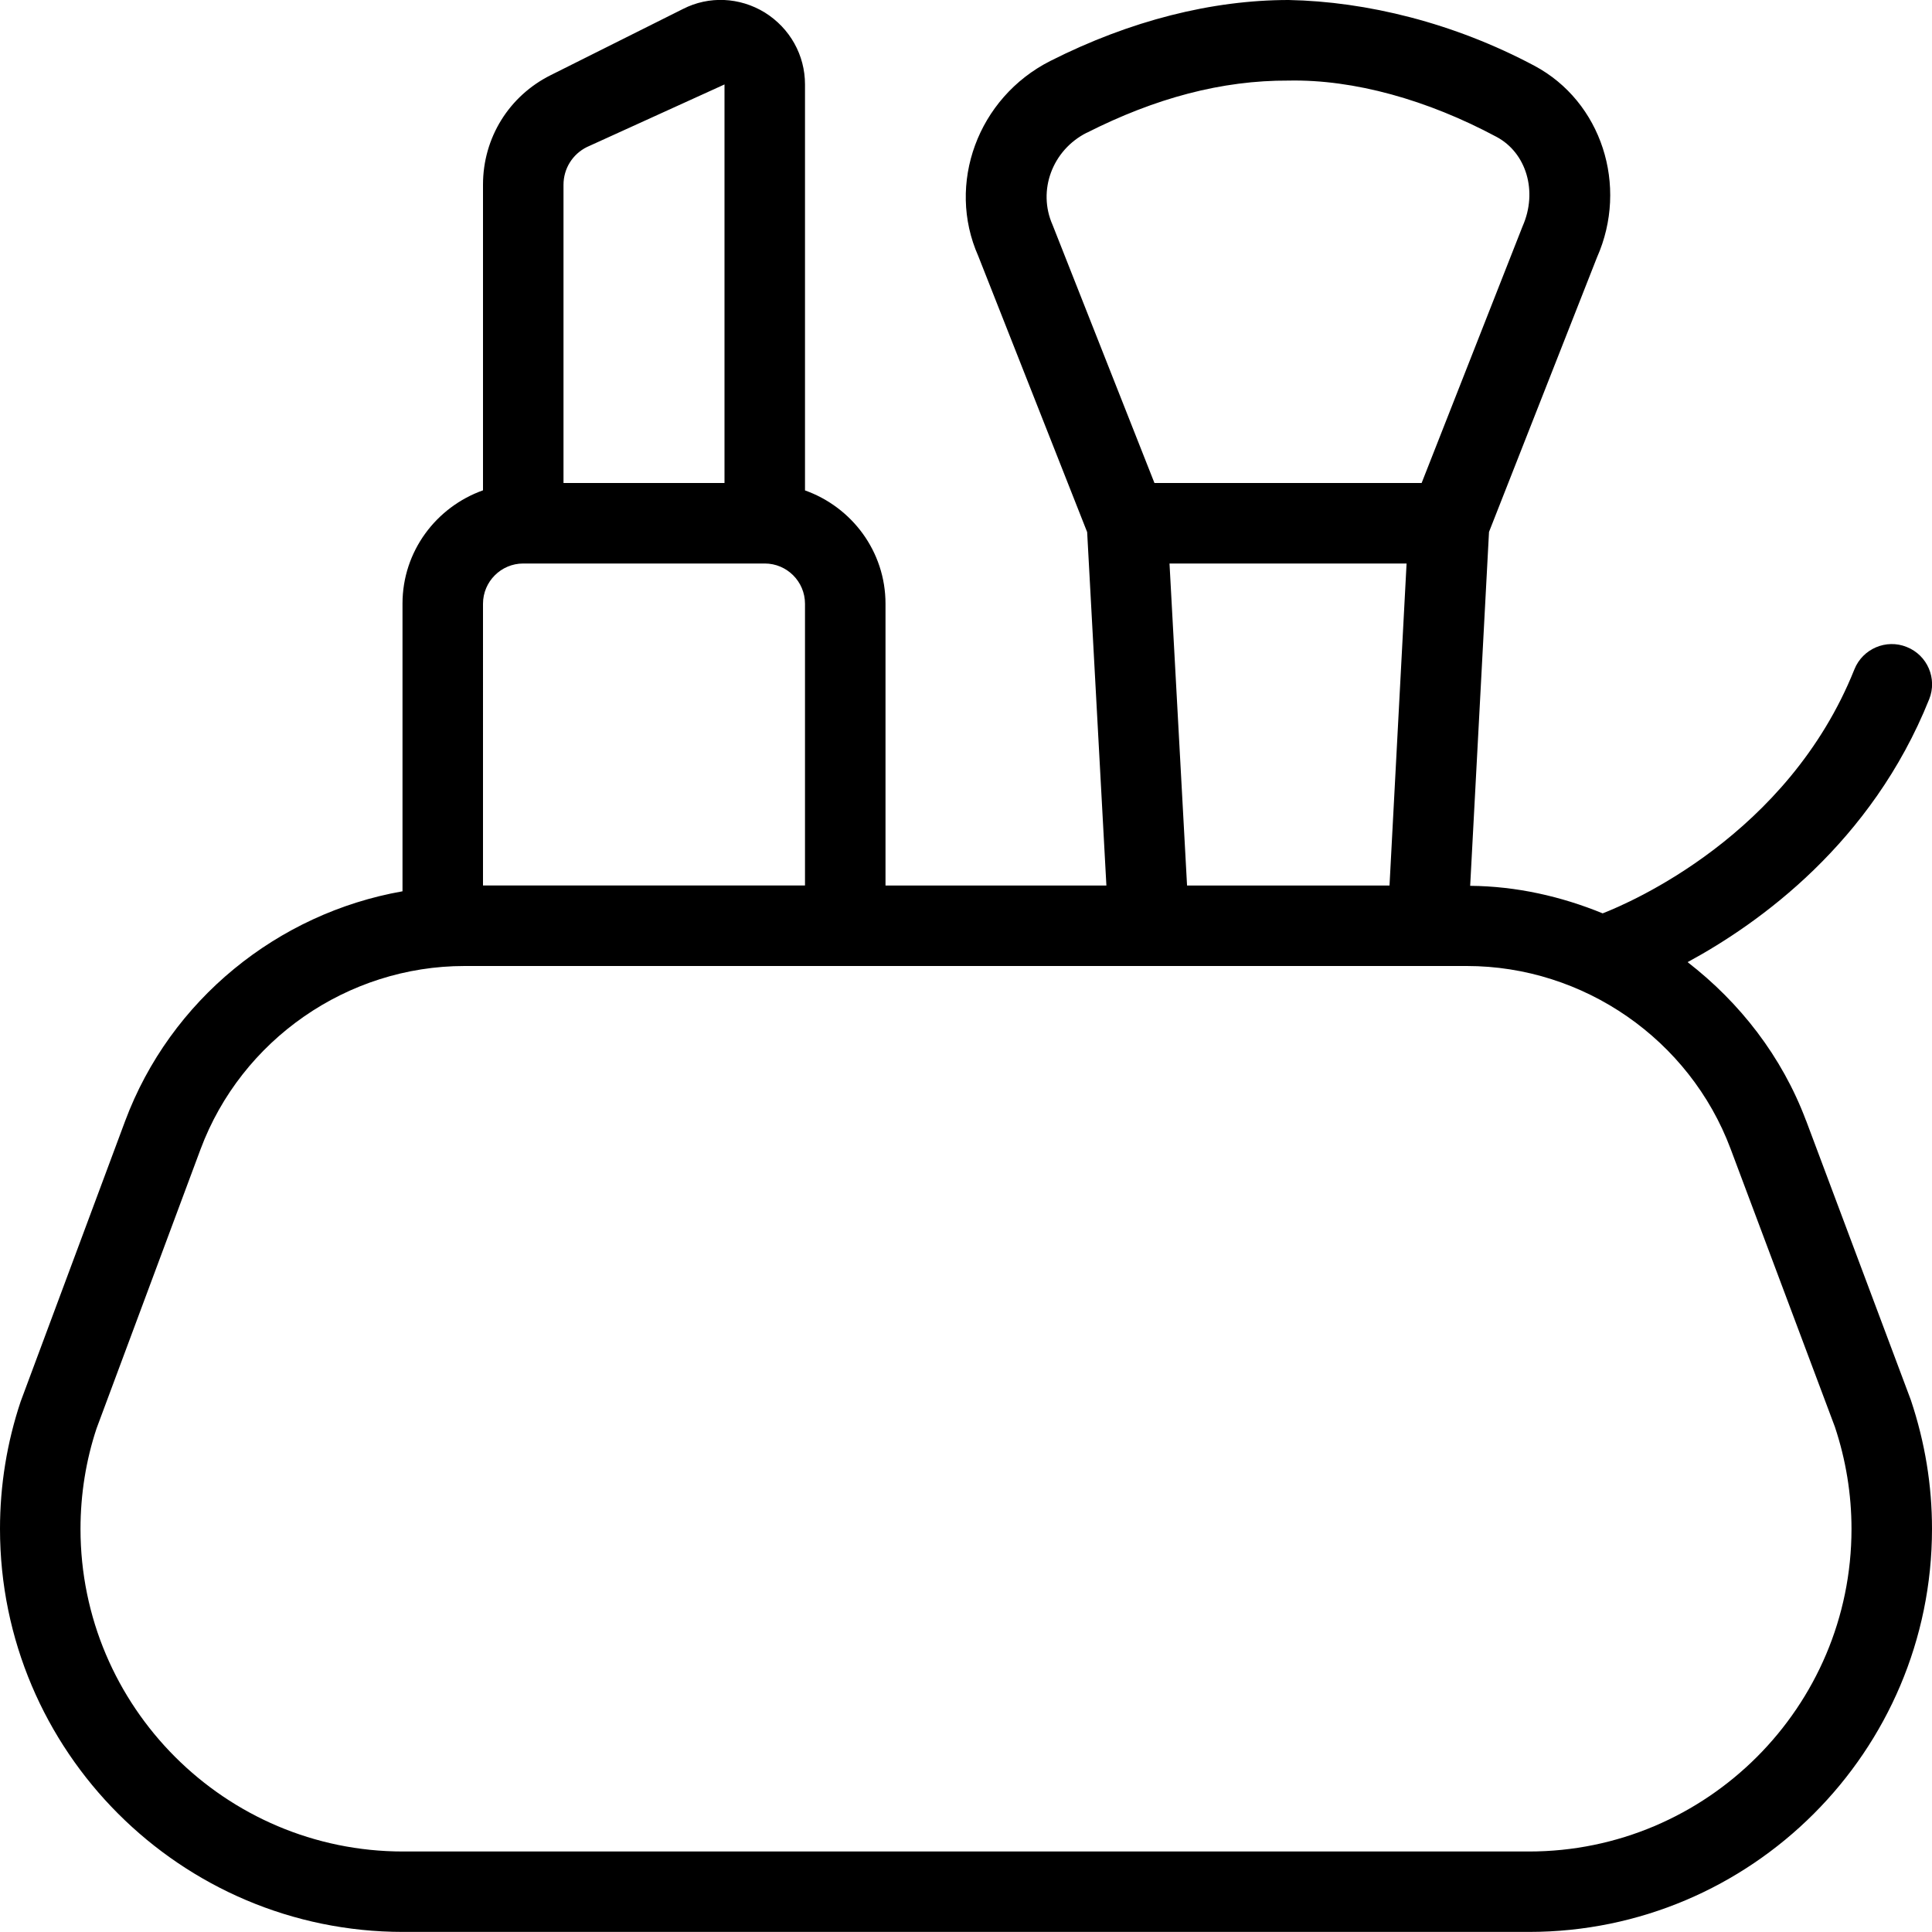
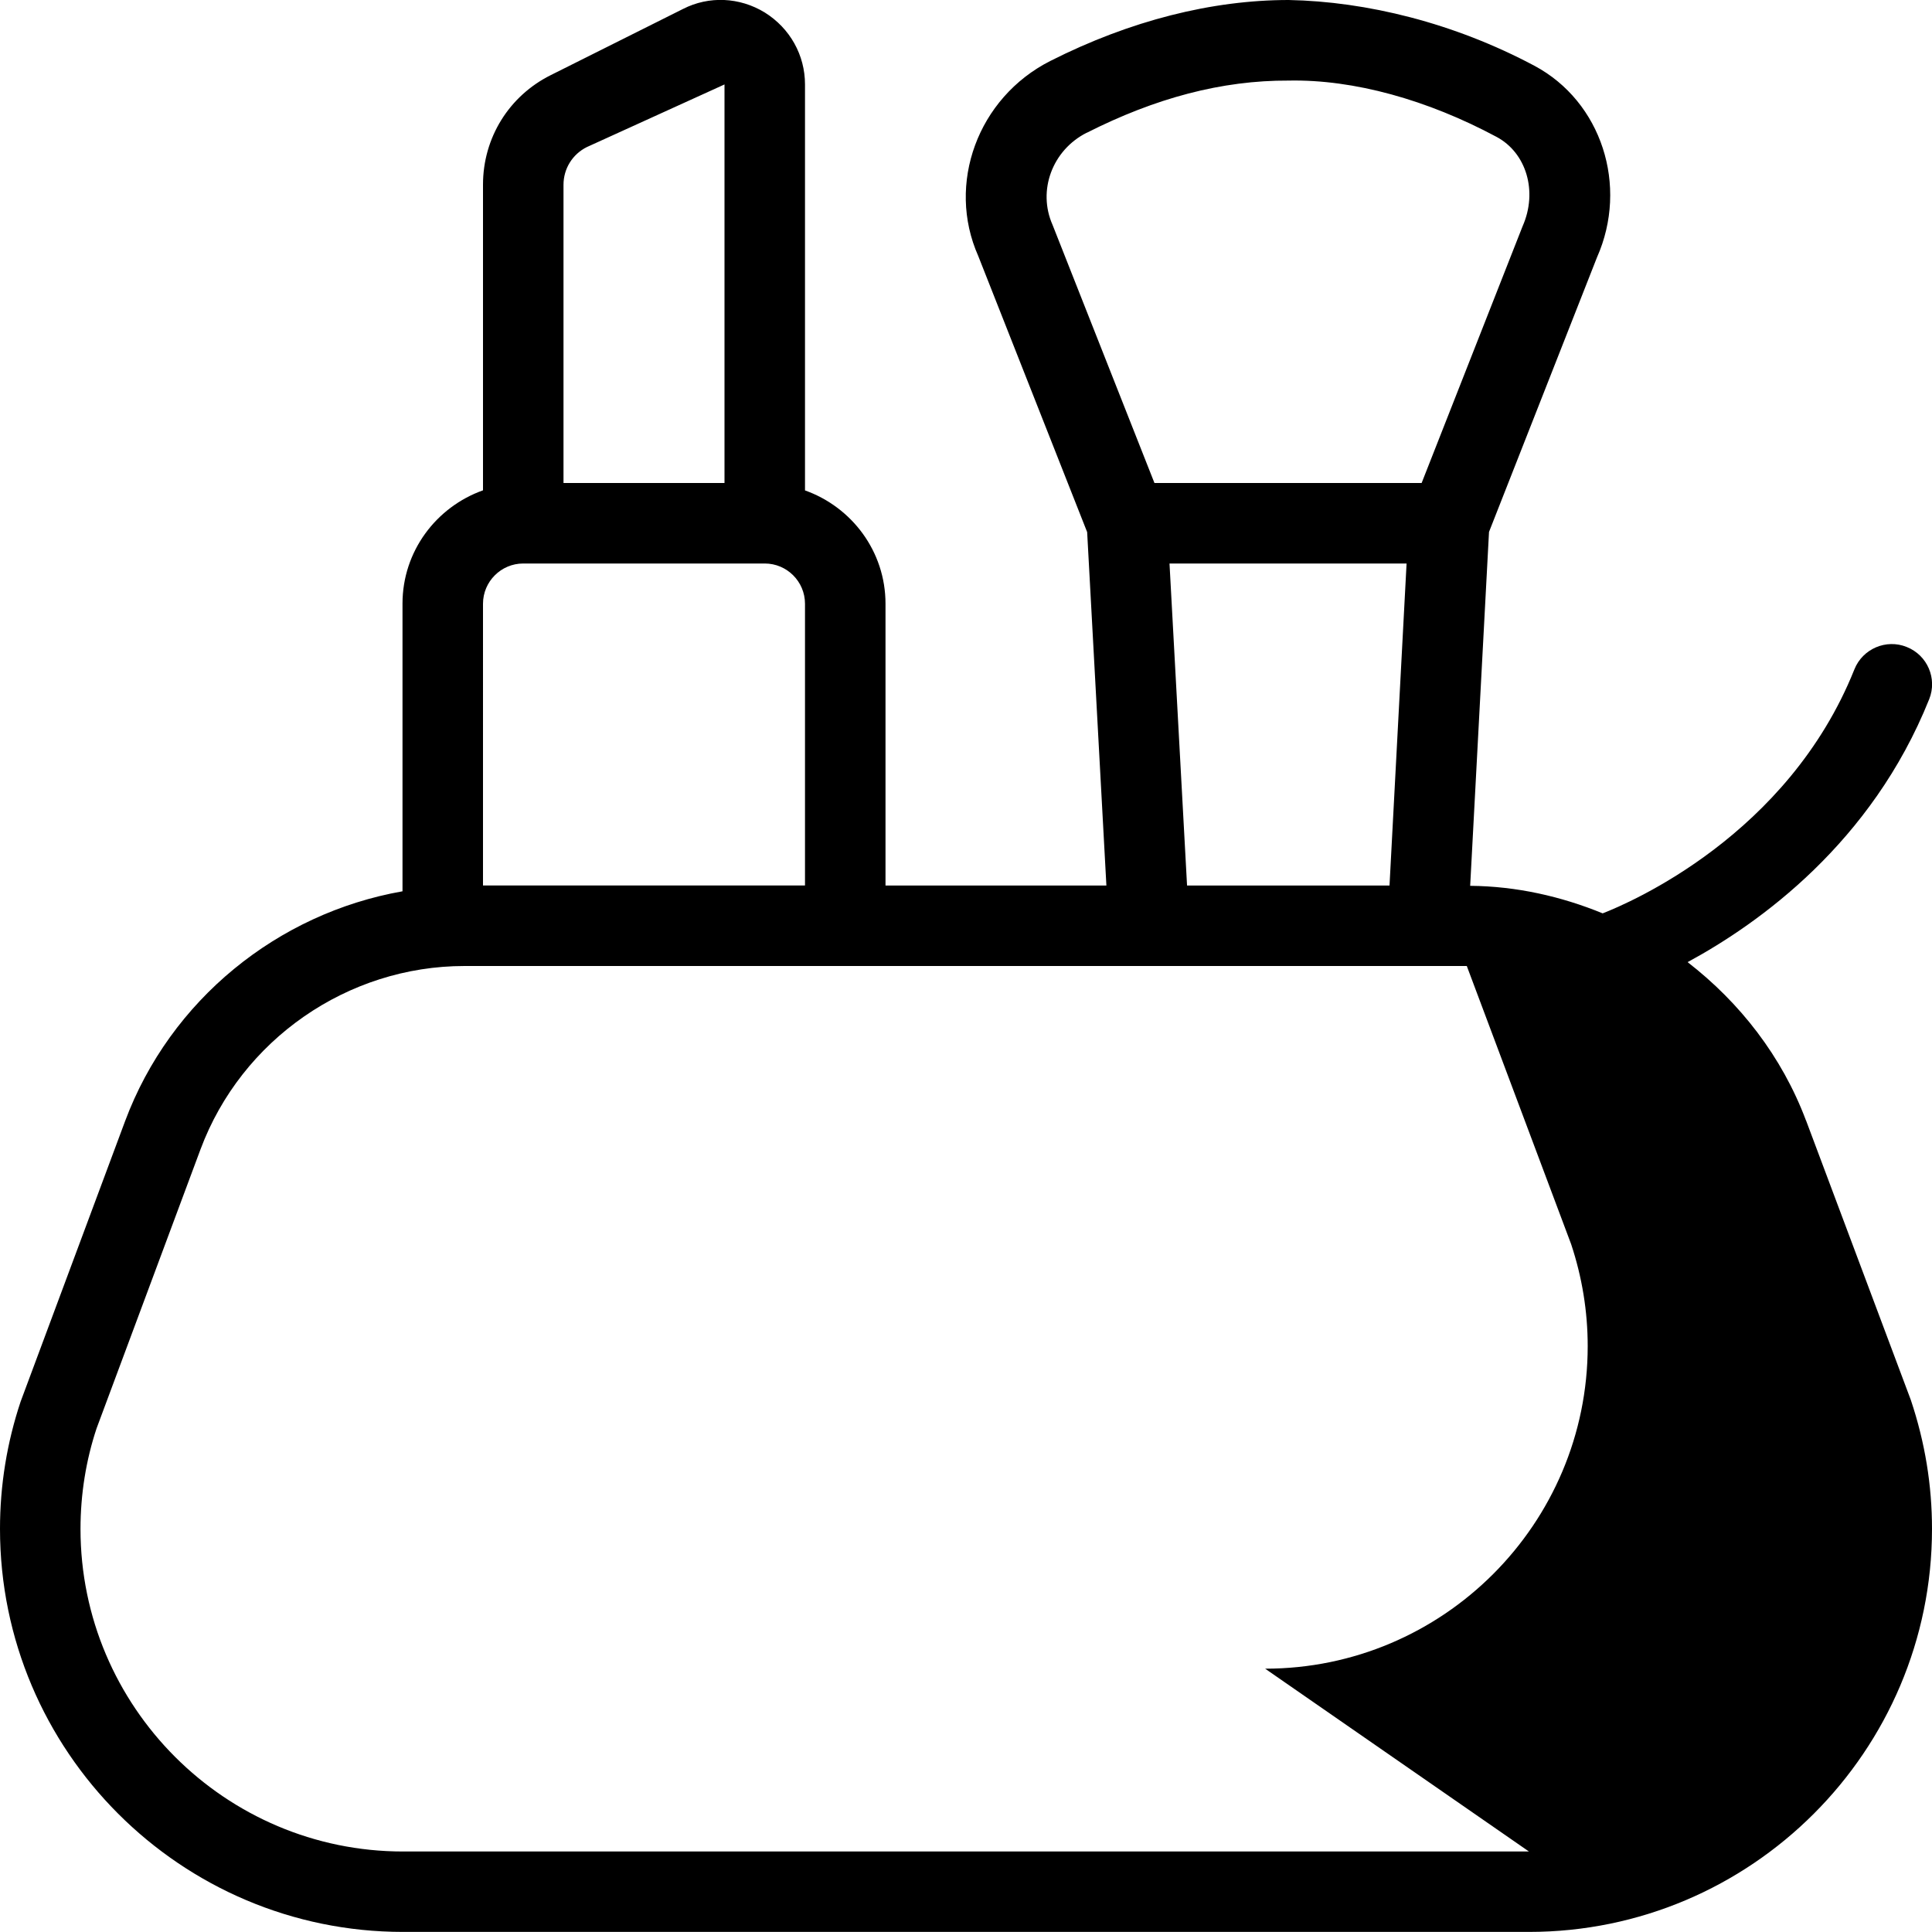
<svg xmlns="http://www.w3.org/2000/svg" id="Layer_1" viewBox="0 0 24 24" data-name="Layer 1">
-   <path d="m22.435 13.92c-.299-.797-.822-1.466-1.471-1.968.889-.481 2.286-1.48 3.001-3.266.103-.256-.022-.547-.279-.649-.254-.103-.547.021-.65.278-.825 2.063-2.793 2.901-3.127 3.031-.516-.211-1.07-.337-1.646-.342l.234-4.396 1.341-3.41c.396-.892.055-1.936-.775-2.38-1.004-.535-2.088-.799-3.054-.818-.952 0-1.968.255-2.961.757-.903.457-1.293 1.529-.896 2.423l1.353 3.43.239 4.39h-2.744v-3.5c0-.651-.419-1.201-1-1.408v-5.043c0-.364-.186-.698-.5-.894-.313-.191-.694-.208-1.015-.044l-1.641.821c-.521.259-.844.78-.844 1.362v3.797c-.581.207-1 .757-1 1.408v3.573c-1.55.273-2.884 1.349-3.446 2.855l-1.297 3.482c-.171.511-.257 1.043-.257 1.583 0 2.761 2.246 5.007 5.007 5.007h13.986c2.761 0 5.007-2.246 5.007-5.007 0-.54-.086-1.072-.263-1.601l-1.302-3.473zm-8.936-12.27c.851-.431 1.677-.653 2.51-.649.811-.016 1.724.24 2.581.699.37.197.516.677.324 1.111l-1.254 3.189h-3.319l-1.266-3.207c-.189-.426-.003-.928.424-1.144zm1.029 5.35h2.945l-.212 4h-2.515zm-7.528-4.705c0-.199.111-.379.29-.468l1.71-.778v4.951h-2zm-1 5.205c0-.275.224-.5.5-.5h3c.276 0 .5.225.5.5v3.5h-4zm12.993 15.5h-13.986c-2.209 0-4.007-1.798-4.007-4.007 0-.432.069-.857.2-1.25l1.291-3.466c.508-1.362 1.826-2.277 3.28-2.277h12.45c1.451 0 2.768.913 3.277 2.271l1.296 3.455c.136.409.206.835.206 1.267 0 2.209-1.797 4.007-4.007 4.007z" />
+   <path d="m22.435 13.92c-.299-.797-.822-1.466-1.471-1.968.889-.481 2.286-1.48 3.001-3.266.103-.256-.022-.547-.279-.649-.254-.103-.547.021-.65.278-.825 2.063-2.793 2.901-3.127 3.031-.516-.211-1.07-.337-1.646-.342l.234-4.396 1.341-3.41c.396-.892.055-1.936-.775-2.38-1.004-.535-2.088-.799-3.054-.818-.952 0-1.968.255-2.961.757-.903.457-1.293 1.529-.896 2.423l1.353 3.43.239 4.39h-2.744v-3.5c0-.651-.419-1.201-1-1.408v-5.043c0-.364-.186-.698-.5-.894-.313-.191-.694-.208-1.015-.044l-1.641.821c-.521.259-.844.78-.844 1.362v3.797c-.581.207-1 .757-1 1.408v3.573c-1.55.273-2.884 1.349-3.446 2.855l-1.297 3.482c-.171.511-.257 1.043-.257 1.583 0 2.761 2.246 5.007 5.007 5.007h13.986c2.761 0 5.007-2.246 5.007-5.007 0-.54-.086-1.072-.263-1.601l-1.302-3.473zm-8.936-12.27c.851-.431 1.677-.653 2.51-.649.811-.016 1.724.24 2.581.699.37.197.516.677.324 1.111l-1.254 3.189h-3.319l-1.266-3.207c-.189-.426-.003-.928.424-1.144zm1.029 5.35h2.945l-.212 4h-2.515zm-7.528-4.705c0-.199.111-.379.29-.468l1.71-.778v4.951h-2zm-1 5.205c0-.275.224-.5.5-.5h3c.276 0 .5.225.5.5v3.5h-4zm12.993 15.5h-13.986c-2.209 0-4.007-1.798-4.007-4.007 0-.432.069-.857.2-1.25l1.291-3.466c.508-1.362 1.826-2.277 3.28-2.277h12.45l1.296 3.455c.136.409.206.835.206 1.267 0 2.209-1.797 4.007-4.007 4.007z" />
</svg>